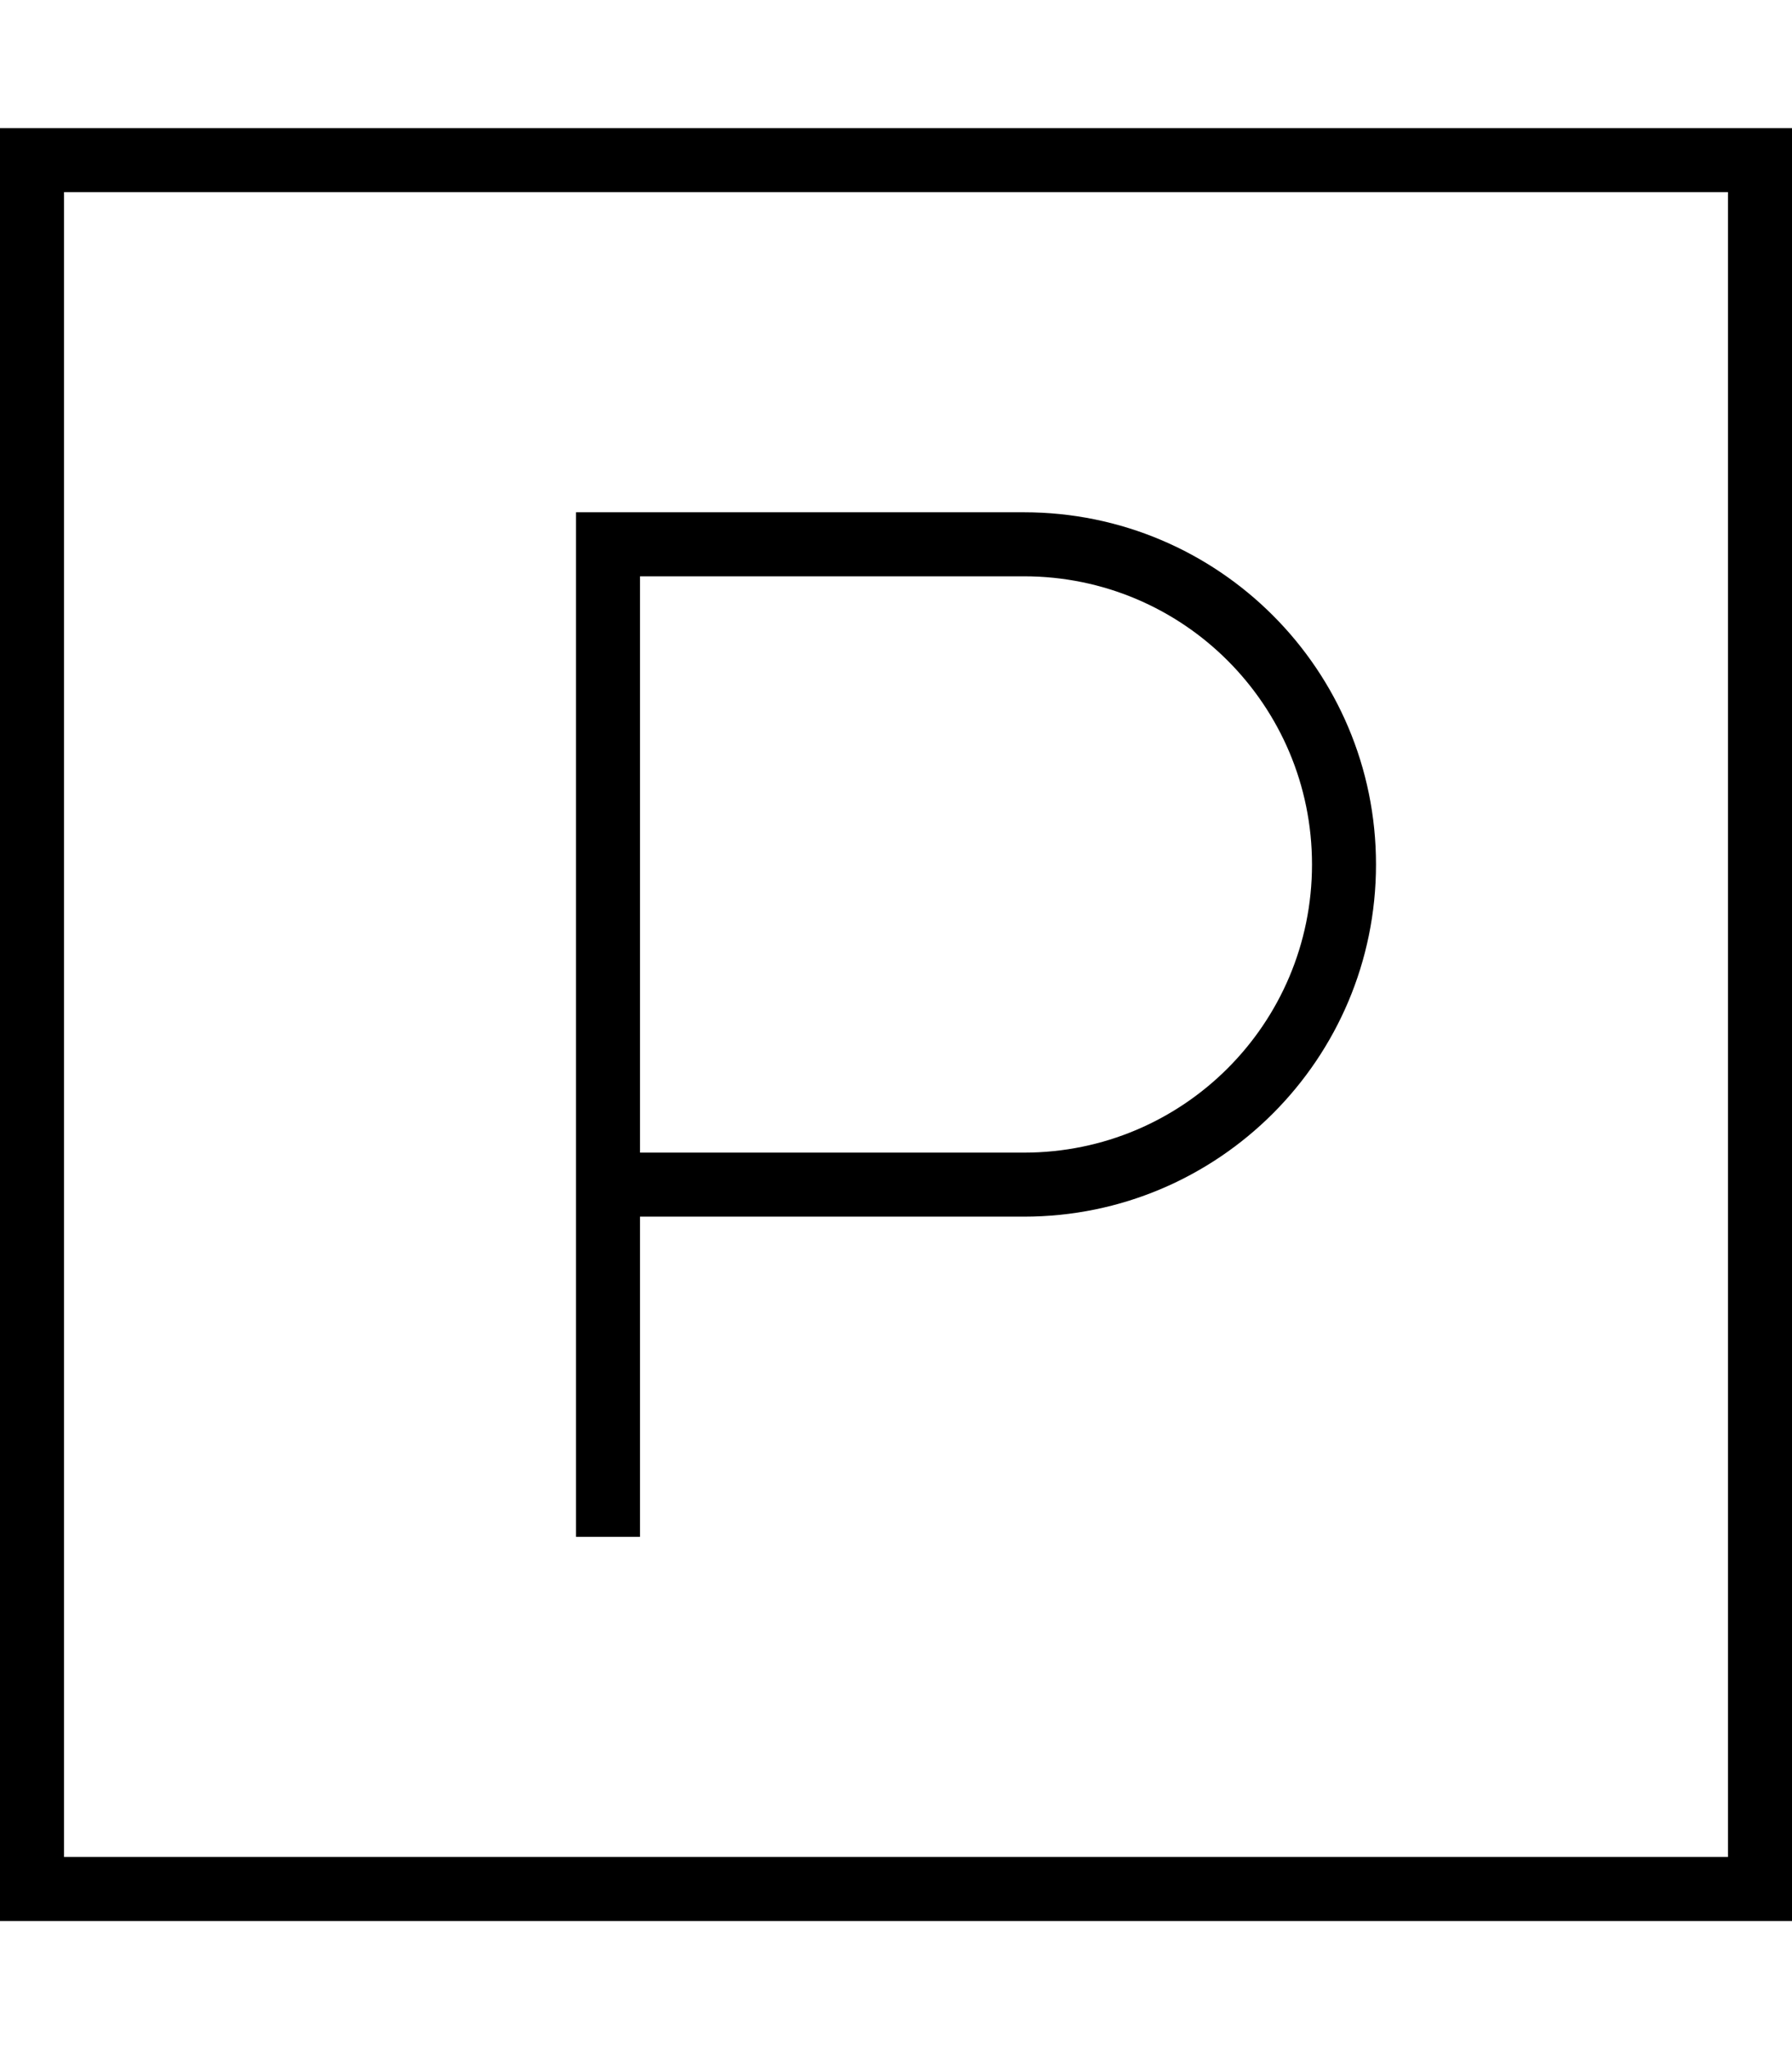
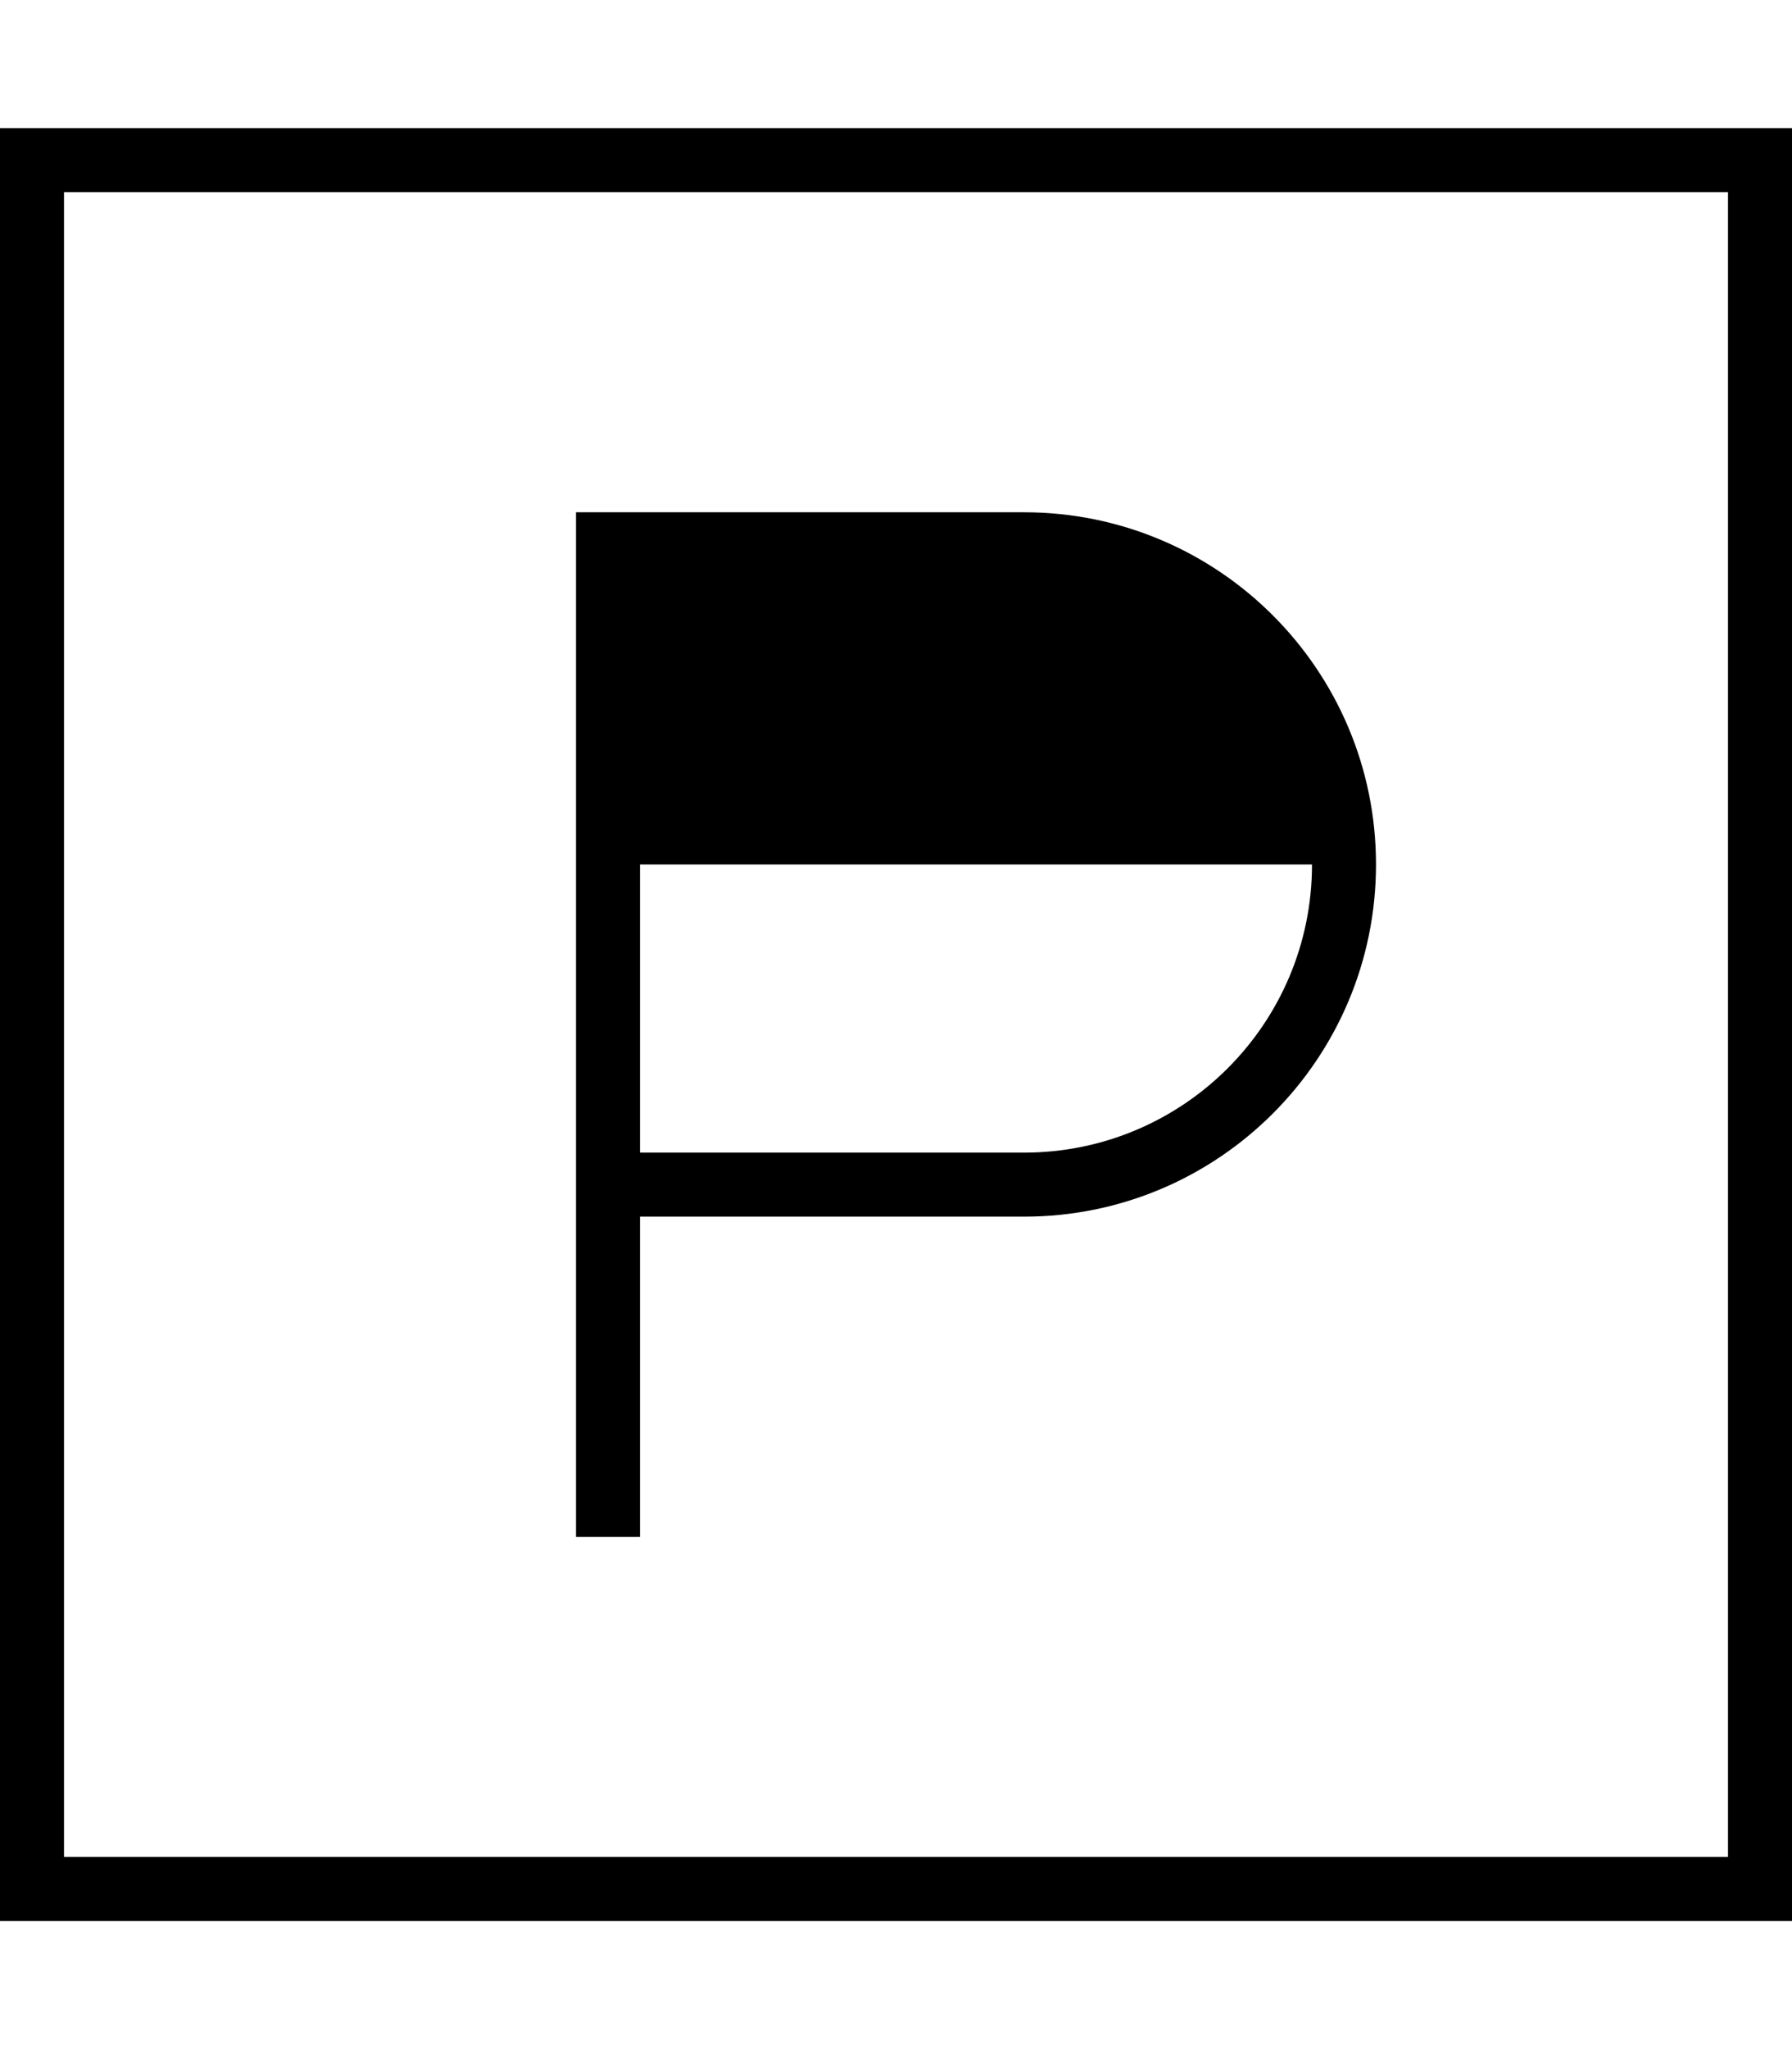
<svg xmlns="http://www.w3.org/2000/svg" viewBox="0 0 448 512">
-   <path d="M16 48V464H432V48H16zM0 32H16 432h16V48 464v16H432 16 0V464 48 32zm152 96H256c48.6 0 88 39.4 88 88s-39.4 88-88 88H160v72 8H144v-8V304 288 136v-8h8zM256 288c39.8 0 72-32.2 72-72s-32.2-72-72-72H160V288h96z" />
+   <path d="M16 48V464H432V48H16zM0 32H16 432h16V48 464v16H432 16 0V464 48 32zm152 96H256c48.6 0 88 39.4 88 88s-39.4 88-88 88H160v72 8H144v-8V304 288 136v-8h8zM256 288c39.8 0 72-32.2 72-72H160V288h96z" />
</svg>